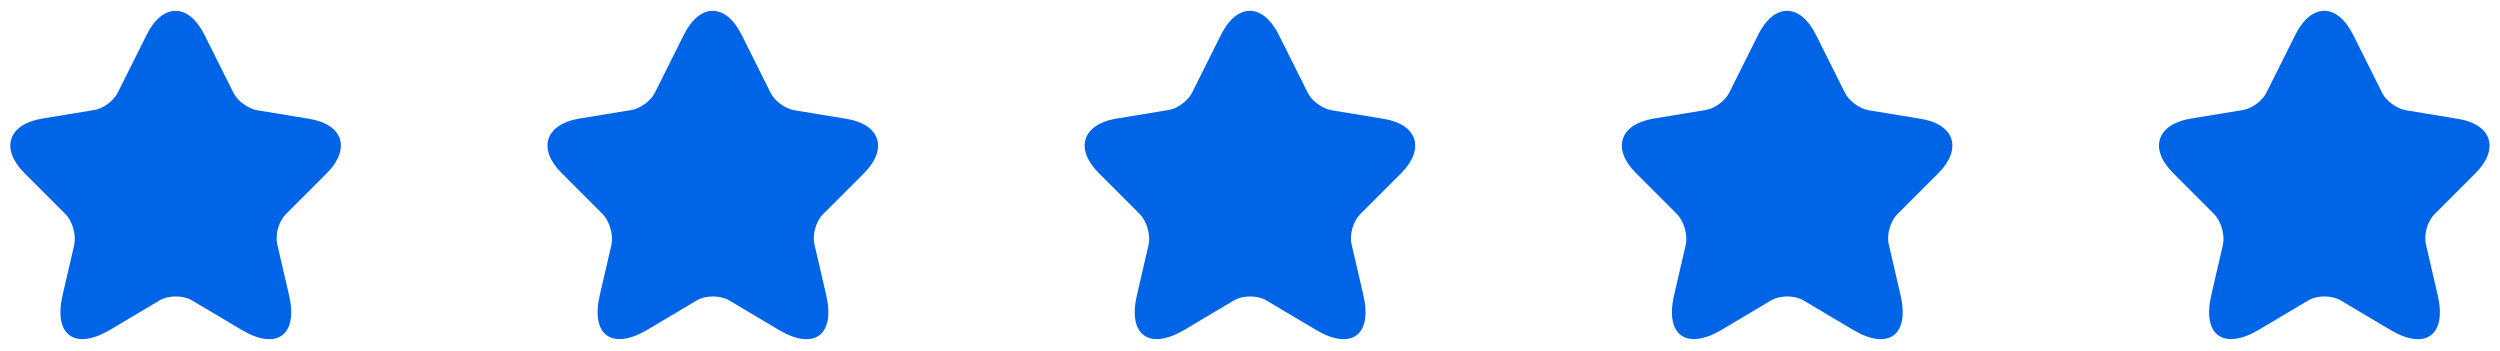
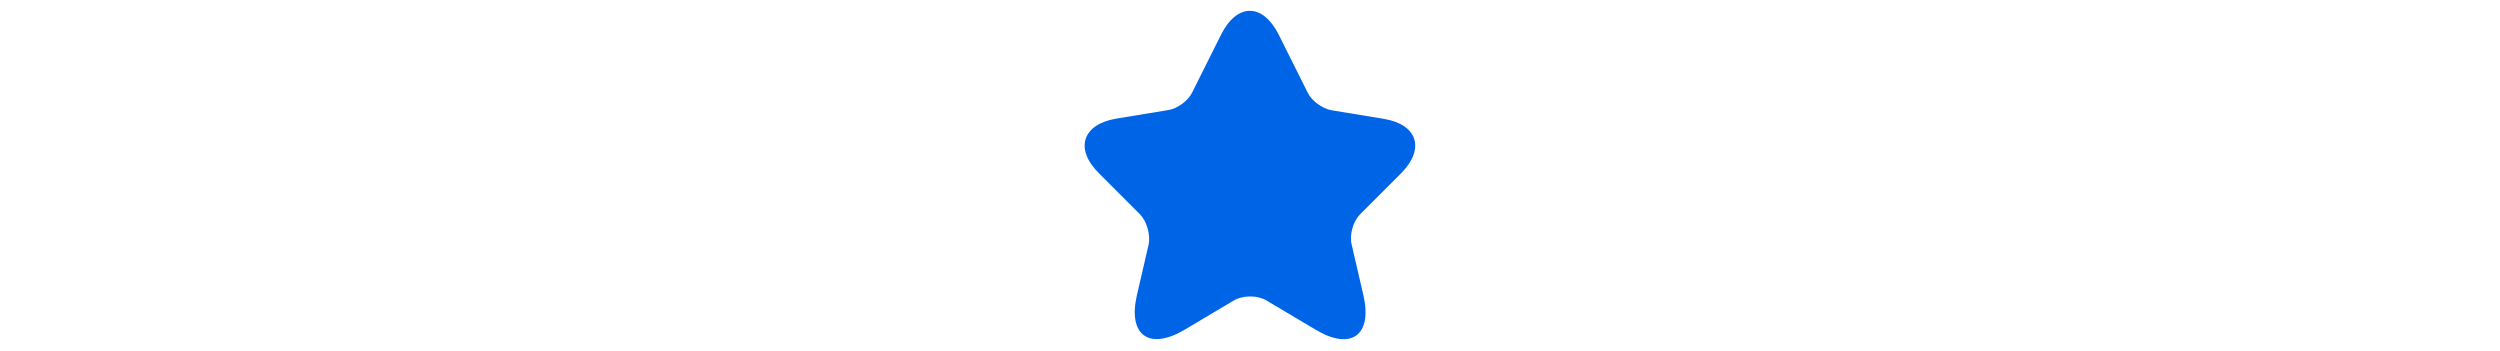
<svg xmlns="http://www.w3.org/2000/svg" width="121" height="17" viewBox="0 0 121 17" fill="none">
-   <path d="M9.889 1.673L11.3 4.493C11.489 4.883 11.999 5.253 12.43 5.333L14.979 5.753C16.61 6.023 16.989 7.203 15.819 8.383L13.829 10.373C13.499 10.703 13.309 11.353 13.419 11.823L13.989 14.283C14.44 16.223 13.399 16.983 11.69 15.963L9.299 14.543C8.869 14.283 8.149 14.283 7.719 14.543L5.329 15.963C3.619 16.973 2.579 16.223 3.029 14.283L3.599 11.823C3.689 11.343 3.499 10.693 3.169 10.363L1.179 8.373C0.009 7.203 0.389 6.023 2.019 5.743L4.569 5.323C4.999 5.253 5.509 4.873 5.699 4.483L7.109 1.663C7.879 0.143 9.119 0.143 9.889 1.673Z" fill="#0064E6" />
-   <path d="M35.889 1.673L37.298 4.493C37.489 4.883 37.998 5.253 38.428 5.333L40.978 5.753C42.608 6.023 42.989 7.203 41.819 8.383L39.828 10.373C39.498 10.703 39.309 11.353 39.419 11.823L39.989 14.283C40.438 16.223 39.398 16.983 37.688 15.963L35.298 14.543C34.868 14.283 34.148 14.283 33.718 14.543L31.328 15.963C29.619 16.973 28.578 16.223 29.029 14.283L29.599 11.823C29.689 11.343 29.498 10.693 29.169 10.363L27.178 8.373C26.009 7.203 26.389 6.023 28.018 5.743L30.569 5.323C30.998 5.253 31.509 4.873 31.698 4.483L33.108 1.663C33.879 0.143 35.118 0.143 35.889 1.673Z" fill="#0064E6" />
  <path d="M61.887 1.673L63.297 4.493C63.487 4.883 63.997 5.253 64.427 5.333L66.977 5.753C68.607 6.023 68.987 7.203 67.817 8.383L65.827 10.373C65.497 10.703 65.307 11.353 65.417 11.823L65.987 14.283C66.437 16.223 65.397 16.983 63.687 15.963L61.297 14.543C60.867 14.283 60.147 14.283 59.717 14.543L57.327 15.963C55.617 16.973 54.577 16.223 55.027 14.283L55.597 11.823C55.687 11.343 55.497 10.693 55.167 10.363L53.177 8.373C52.007 7.203 52.387 6.023 54.017 5.743L56.567 5.323C56.997 5.253 57.507 4.873 57.697 4.483L59.107 1.663C59.877 0.143 61.117 0.143 61.887 1.673Z" fill="#0064E6" />
-   <path d="M87.886 1.673L89.296 4.493C89.486 4.883 89.996 5.253 90.426 5.333L92.976 5.753C94.606 6.023 94.986 7.203 93.816 8.383L91.826 10.373C91.496 10.703 91.306 11.353 91.416 11.823L91.986 14.283C92.436 16.223 91.396 16.983 89.686 15.963L87.296 14.543C86.866 14.283 86.146 14.283 85.716 14.543L83.326 15.963C81.616 16.973 80.576 16.223 81.026 14.283L81.596 11.823C81.686 11.343 81.496 10.693 81.166 10.363L79.176 8.373C78.006 7.203 78.386 6.023 80.016 5.743L82.566 5.323C82.996 5.253 83.506 4.873 83.696 4.483L85.106 1.663C85.876 0.143 87.116 0.143 87.886 1.673Z" fill="#0064E6" />
-   <path d="M113.885 1.673L115.295 4.493C115.485 4.883 115.995 5.253 116.425 5.333L118.975 5.753C120.605 6.023 120.985 7.203 119.815 8.383L117.825 10.373C117.495 10.703 117.305 11.353 117.415 11.823L117.985 14.283C118.435 16.223 117.395 16.983 115.685 15.963L113.295 14.543C112.865 14.283 112.145 14.283 111.715 14.543L109.325 15.963C107.615 16.973 106.575 16.223 107.025 14.283L107.595 11.823C107.685 11.343 107.495 10.693 107.165 10.363L105.175 8.373C104.005 7.203 104.385 6.023 106.015 5.743L108.565 5.323C108.995 5.253 109.505 4.873 109.695 4.483L111.105 1.663C111.875 0.143 113.115 0.143 113.885 1.673Z" fill="#0064E6" />
</svg>